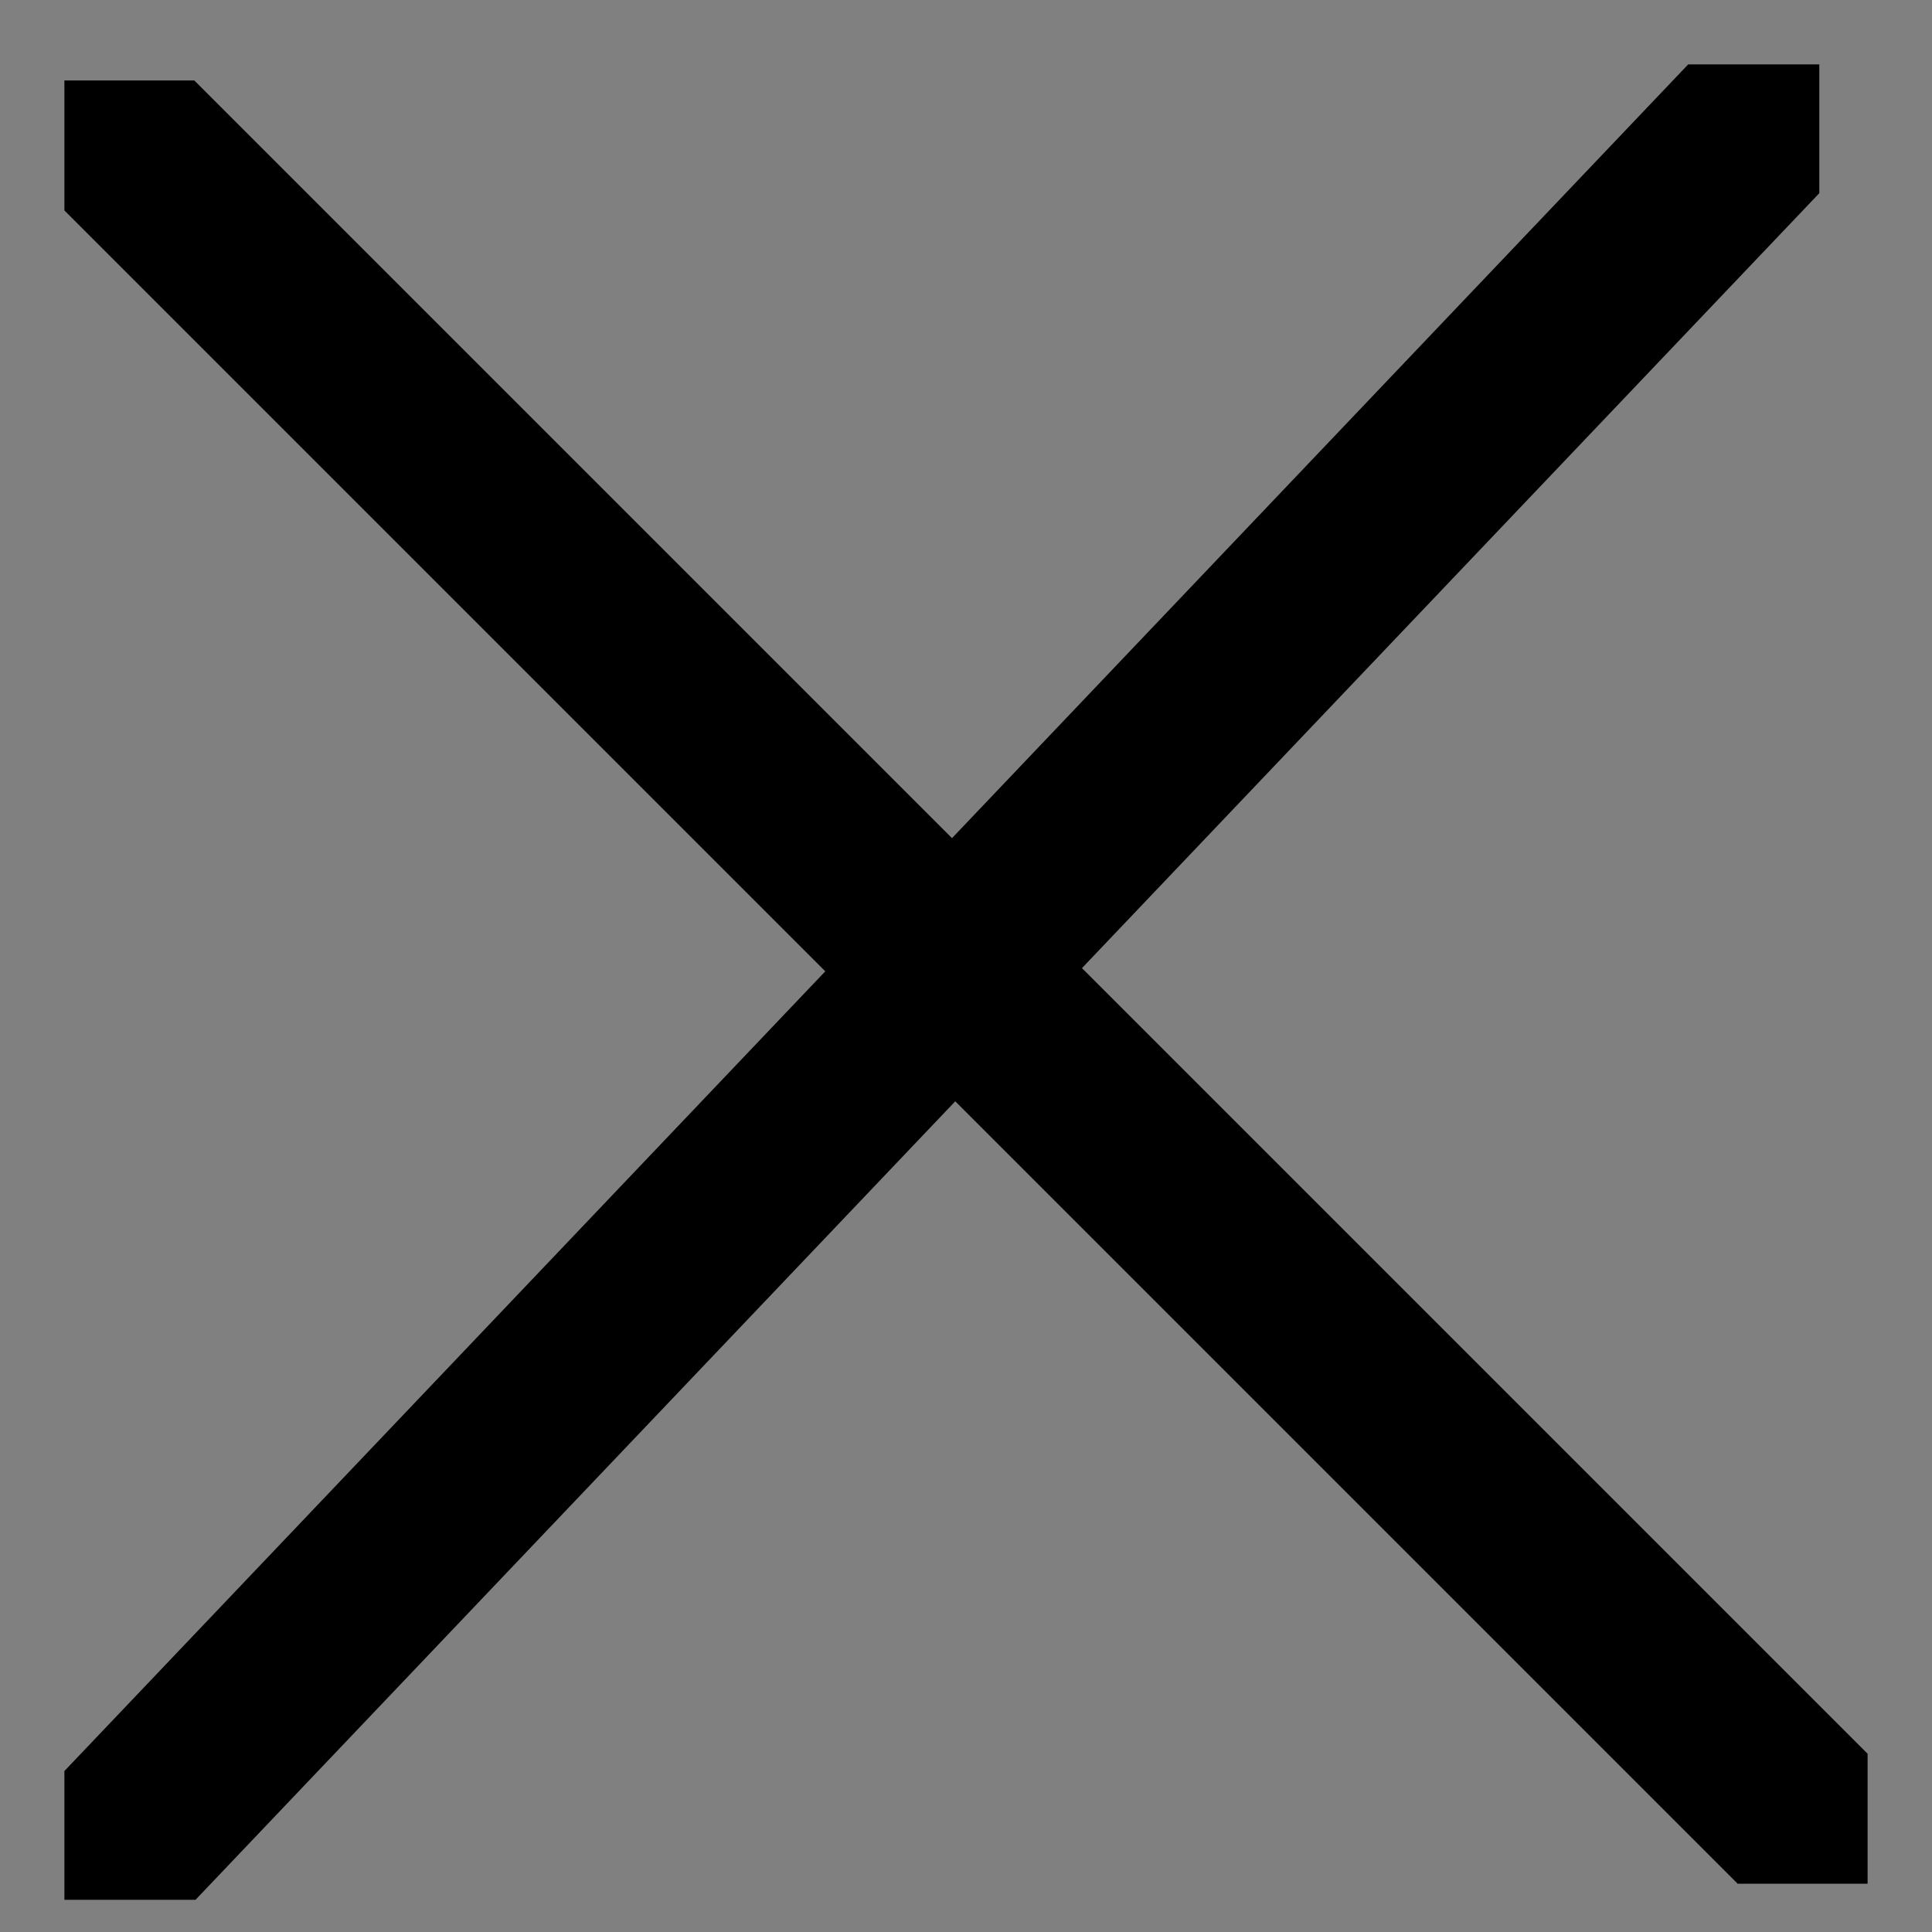
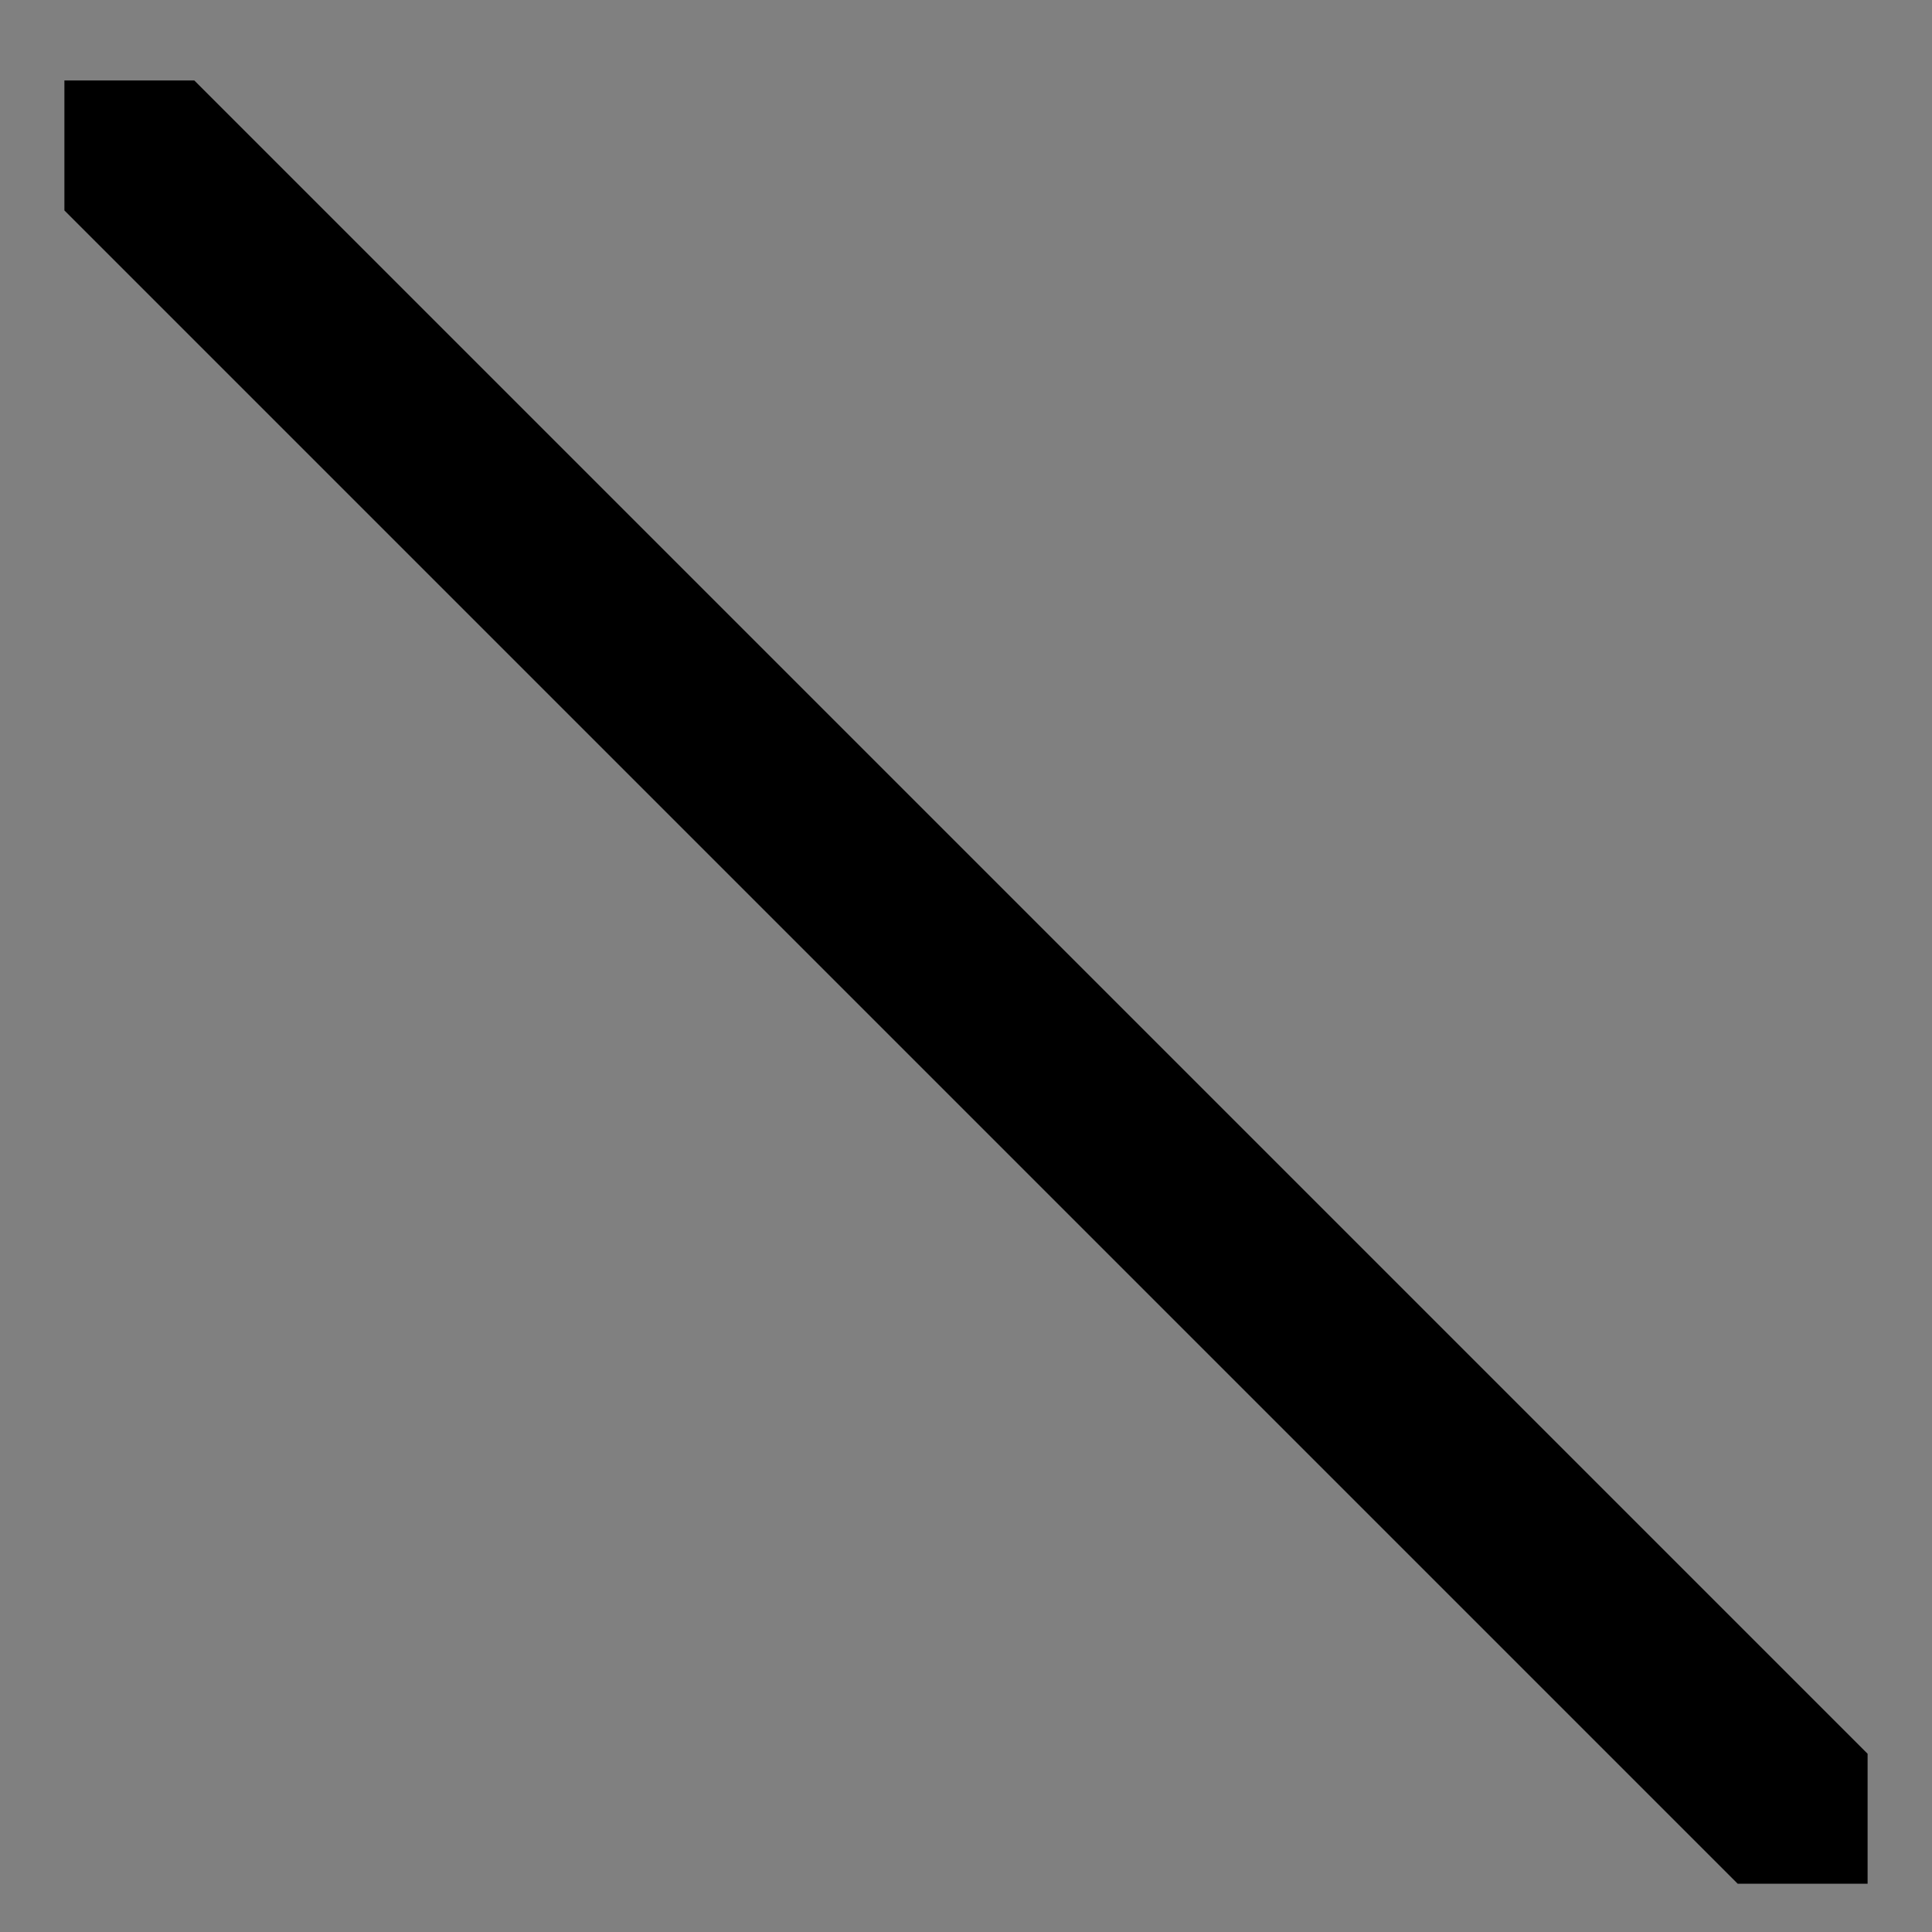
<svg xmlns="http://www.w3.org/2000/svg" version="1.1" id="Layer_1" x="0px" y="0px" viewBox="0 0 12 12" enable-background="new 0 0 12 12" xml:space="preserve">
  <rect x="0" y="0" width="12" height="12" fill="#808080" stroke="none" />
  <path fill="#FFFFFF" stroke="#000000" stroke-miterlimit="10" d="M11.1,11.2L11.1,11.2c0,0,0-0.1,0-0.1L1,1c0,0-0.1,0-0.1,0l0,0  c0,0,0,0.1,0,0.1L11,11.2C11,11.2,11.1,11.2,11.1,11.2z" />
-   <path fill="#FFFFFF" stroke="#000000" stroke-miterlimit="10" d="M0.9,11.3L0.9,11.3c0,0,0.1,0,0.1,0L10.8,1c0,0,0-0.1,0-0.1v0  c0,0-0.1,0-0.1,0L0.9,11.2C0.9,11.3,0.9,11.3,0.9,11.3z" />
</svg>